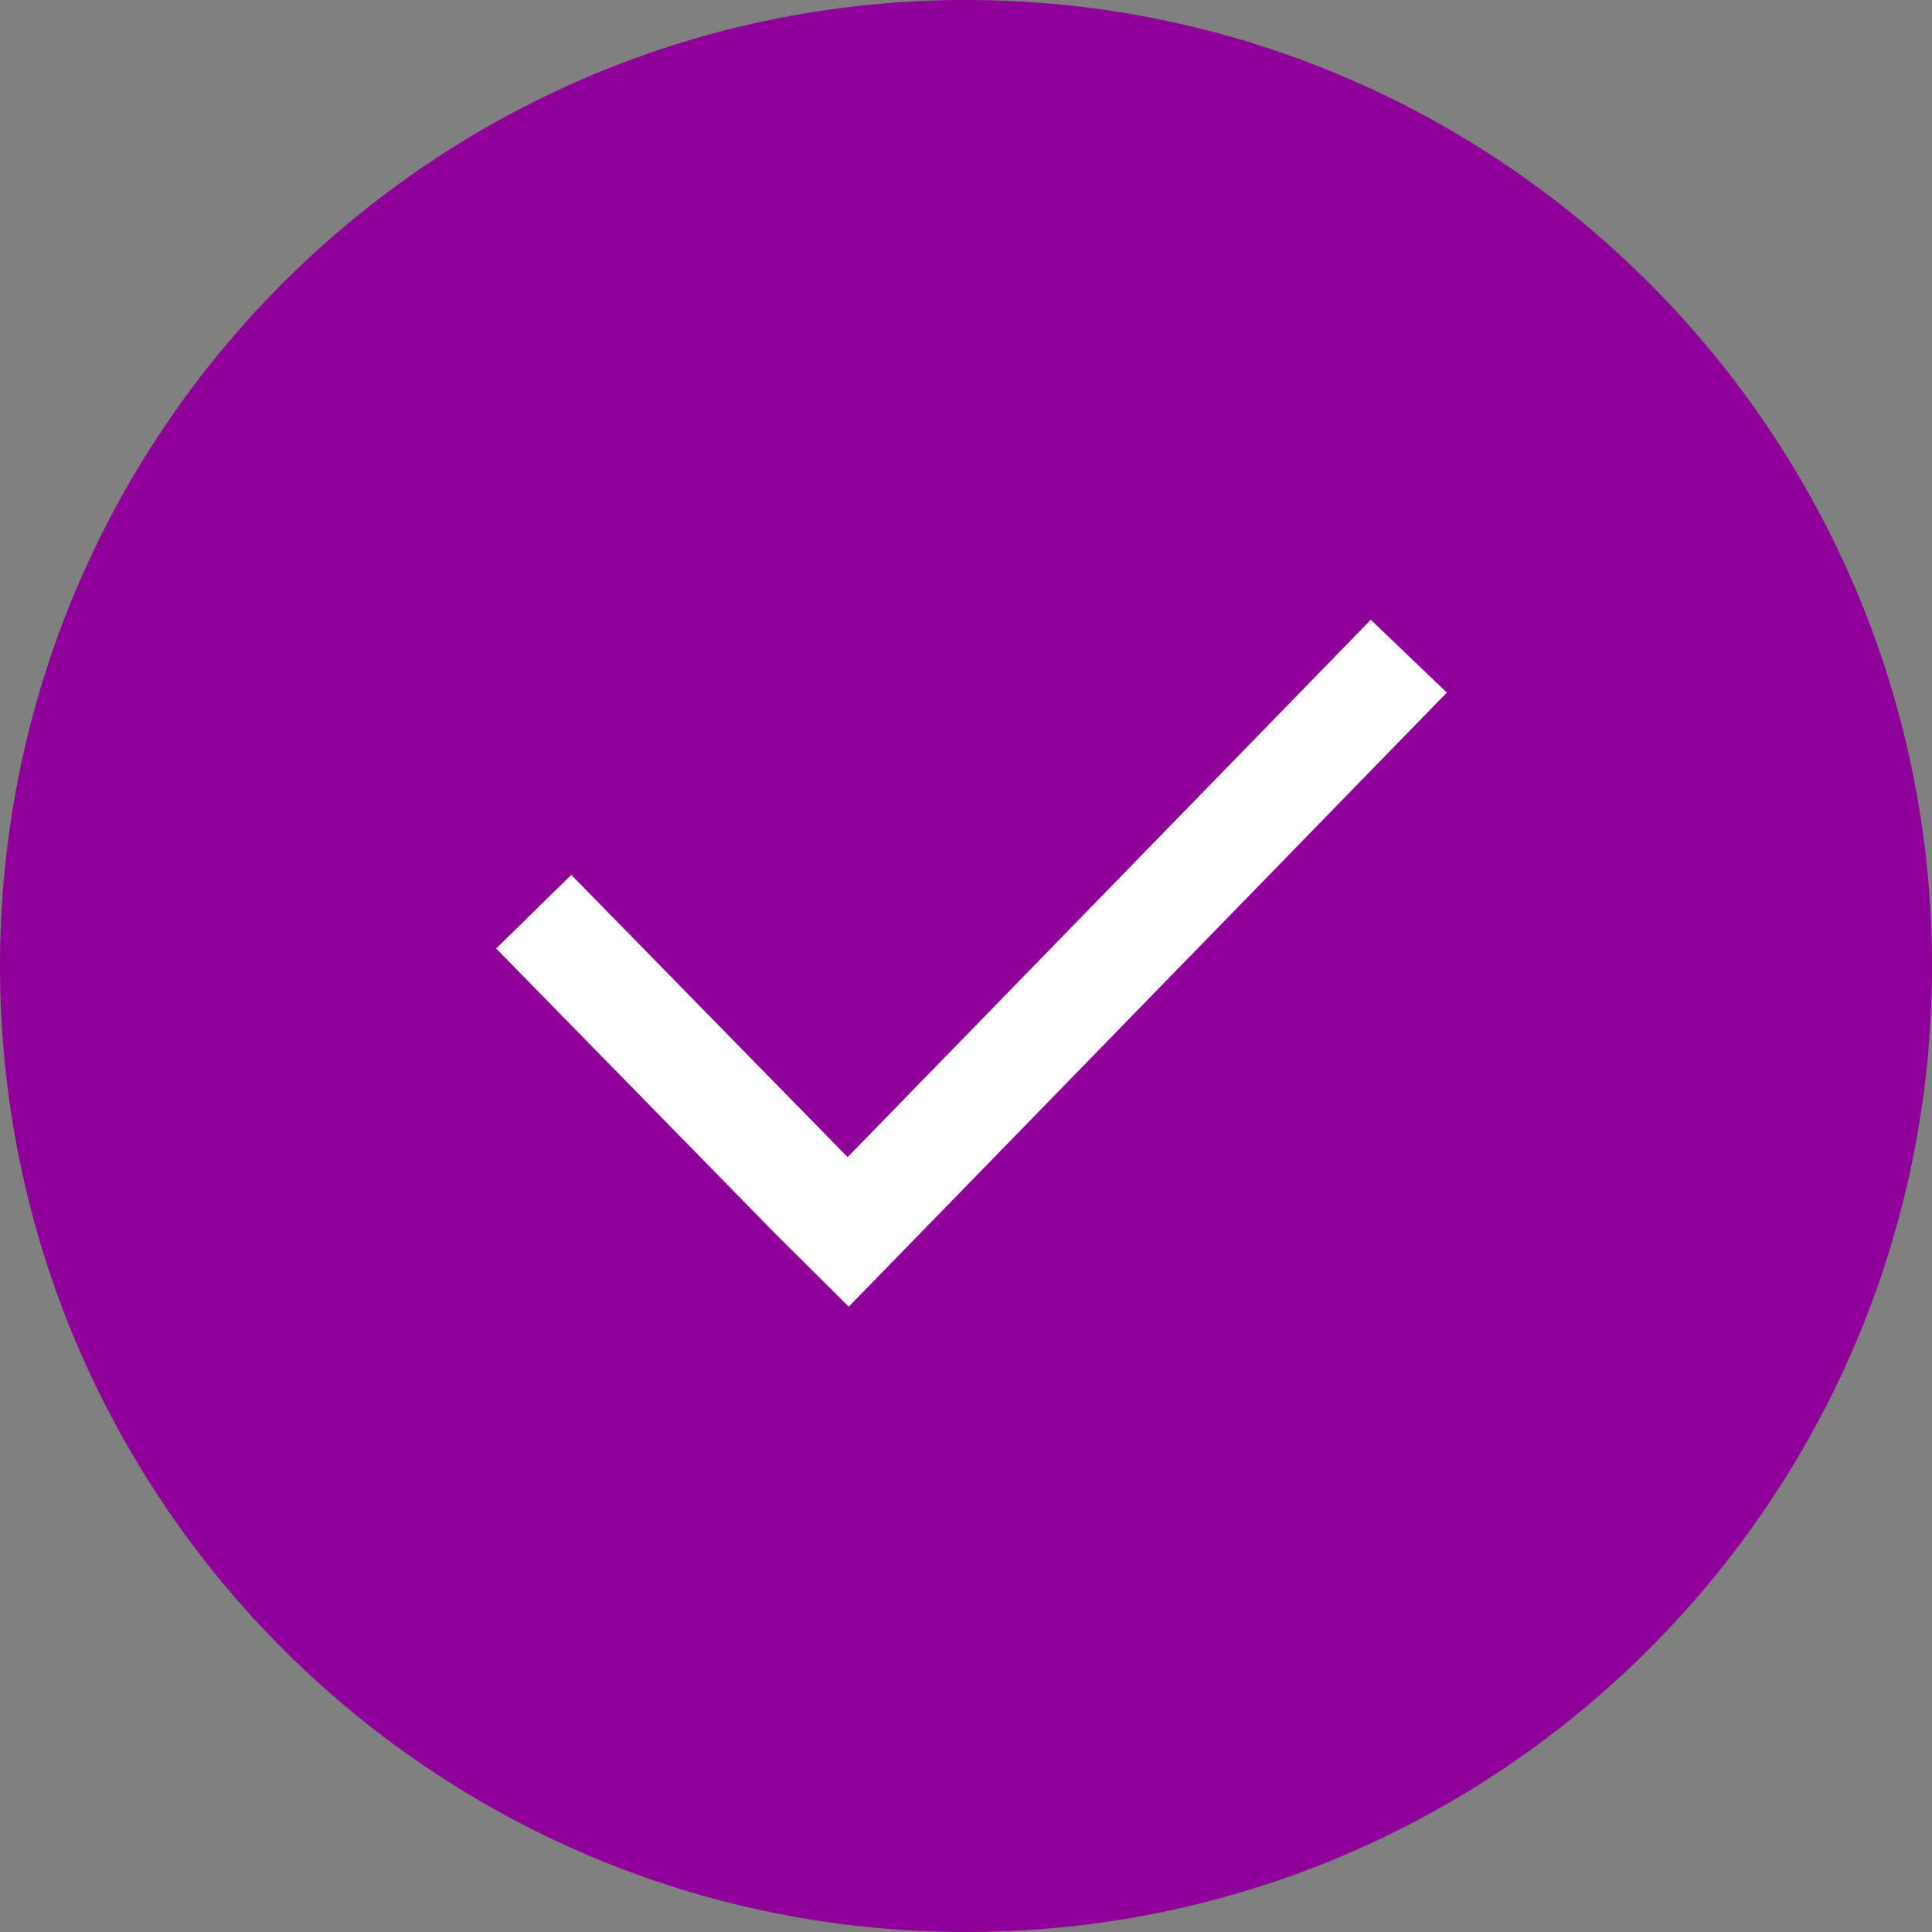
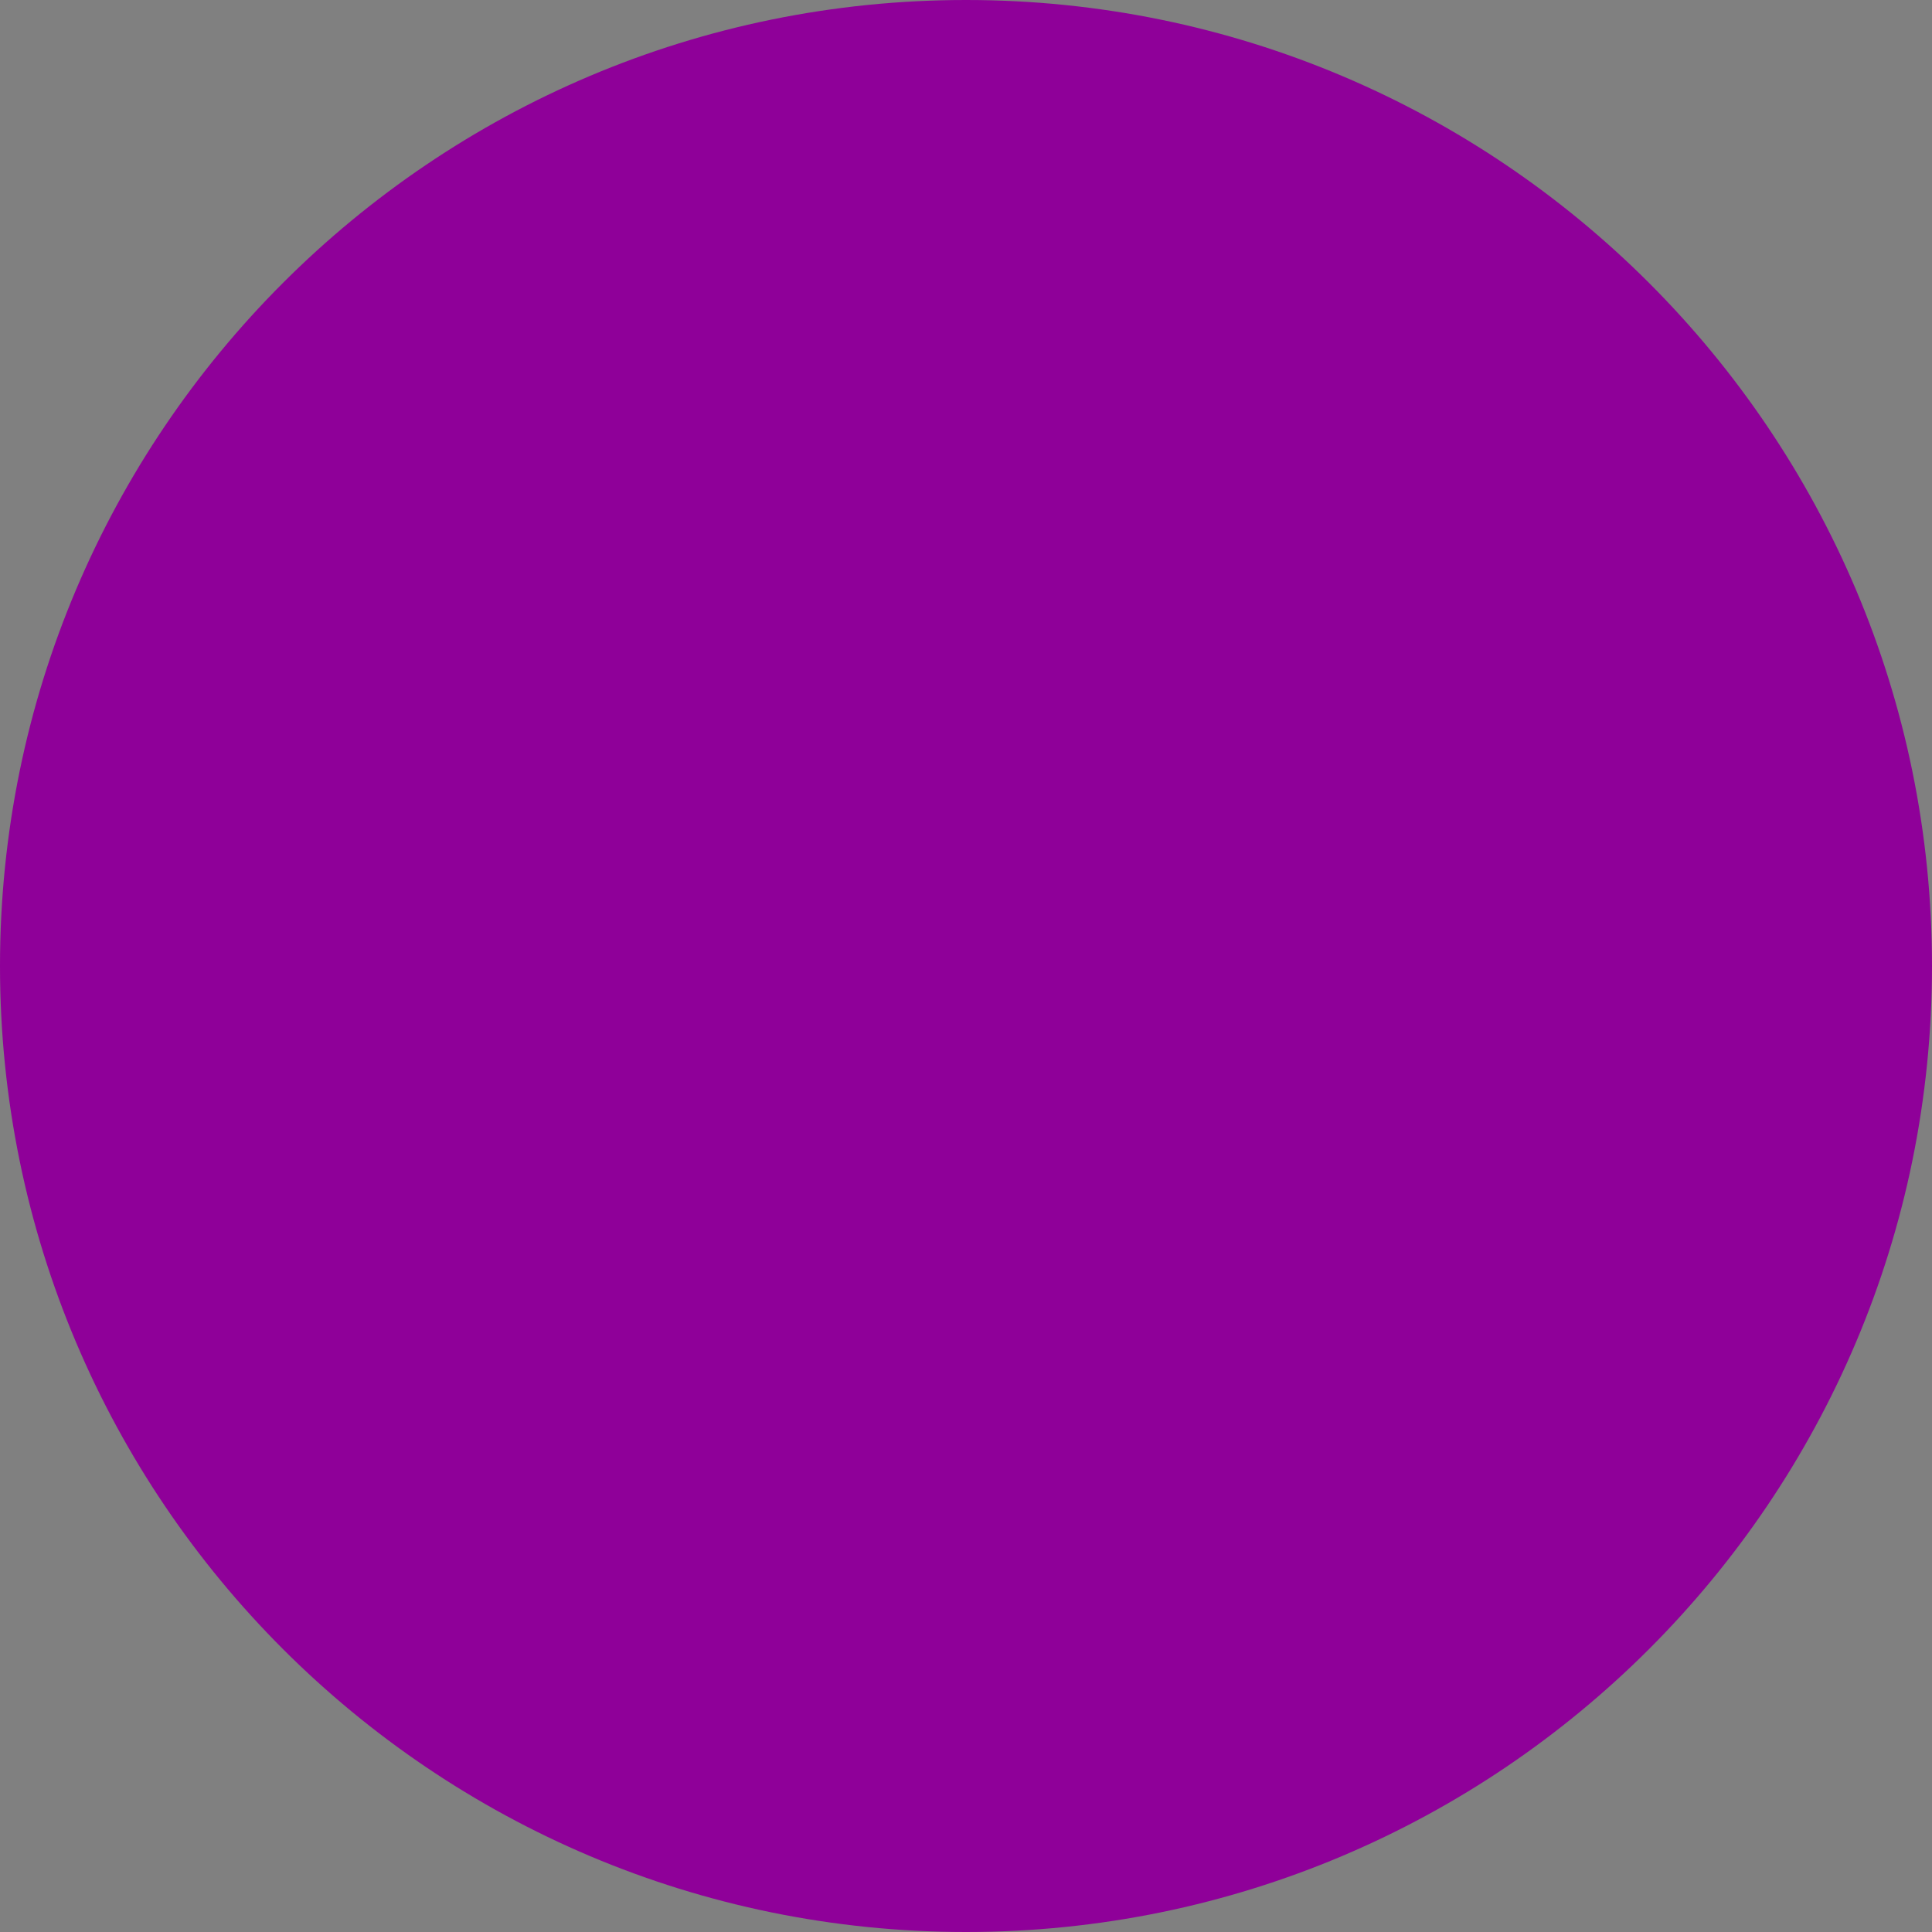
<svg xmlns="http://www.w3.org/2000/svg" viewBox="0 0 100.00 100.00" data-guides="{&quot;vertical&quot;:[],&quot;horizontal&quot;:[]}">
  <rect x="0" y="0" width="100.00" height="100.00" fill="#808080" stroke="none" />
  <defs />
-   <path fill="#8f0099" stroke="none" fill-opacity="1" stroke-width="1" stroke-opacity="1" color="rgb(51, 51, 51)" fill-rule="evenodd" x="0" y="0" width="100" height="100" rx="50" ry="50" title="Rectangle 2" id="tSvg9bca7027db" d="M0 50C0 22.386 22.386 0 50 0C50 0 50 0 50 0C77.614 0 100 22.386 100 50C100 50 100 50 100 50C100 77.614 77.614 100 50 100C50 100 50 100 50 100C22.386 100 0 77.614 0 50Z" />
-   <path fill="#ffffff" stroke="#ffffff" fill-opacity="1" stroke-width="0" stroke-opacity="1" color="rgb(51, 51, 51)" fill-rule="evenodd" id="tSvg168fc2efe6" title="Path 2" d="M47.679 63.786C56.748 54.474 65.818 45.161 74.888 35.849C73.576 34.593 72.264 33.336 70.953 32.08C61.926 41.351 52.899 50.622 43.873 59.893C39.105 55.024 34.337 50.154 29.57 45.285C28.273 46.554 26.977 47.824 25.68 49.094C30.477 53.995 35.275 58.896 40.072 63.797C41.358 65.075 42.645 66.354 43.931 67.633C43.911 67.615 43.892 67.597 43.873 67.579C43.892 67.597 43.911 67.615 43.931 67.633C45.18 66.351 46.429 65.069 47.679 63.786Z" />
+   <path fill="#8f0099" stroke="none" fill-opacity="1" stroke-width="1" stroke-opacity="1" color="rgb(51, 51, 51)" fill-rule="evenodd" x="0" y="0" width="100" height="100" rx="50" ry="50" title="Rectangle 2" id="tSvg9bca7027db" d="M0 50C0 22.386 22.386 0 50 0C50 0 50 0 50 0C77.614 0 100 22.386 100 50C100 50 100 50 100 50C100 77.614 77.614 100 50 100C50 100 50 100 50 100C22.386 100 0 77.614 0 50" />
</svg>